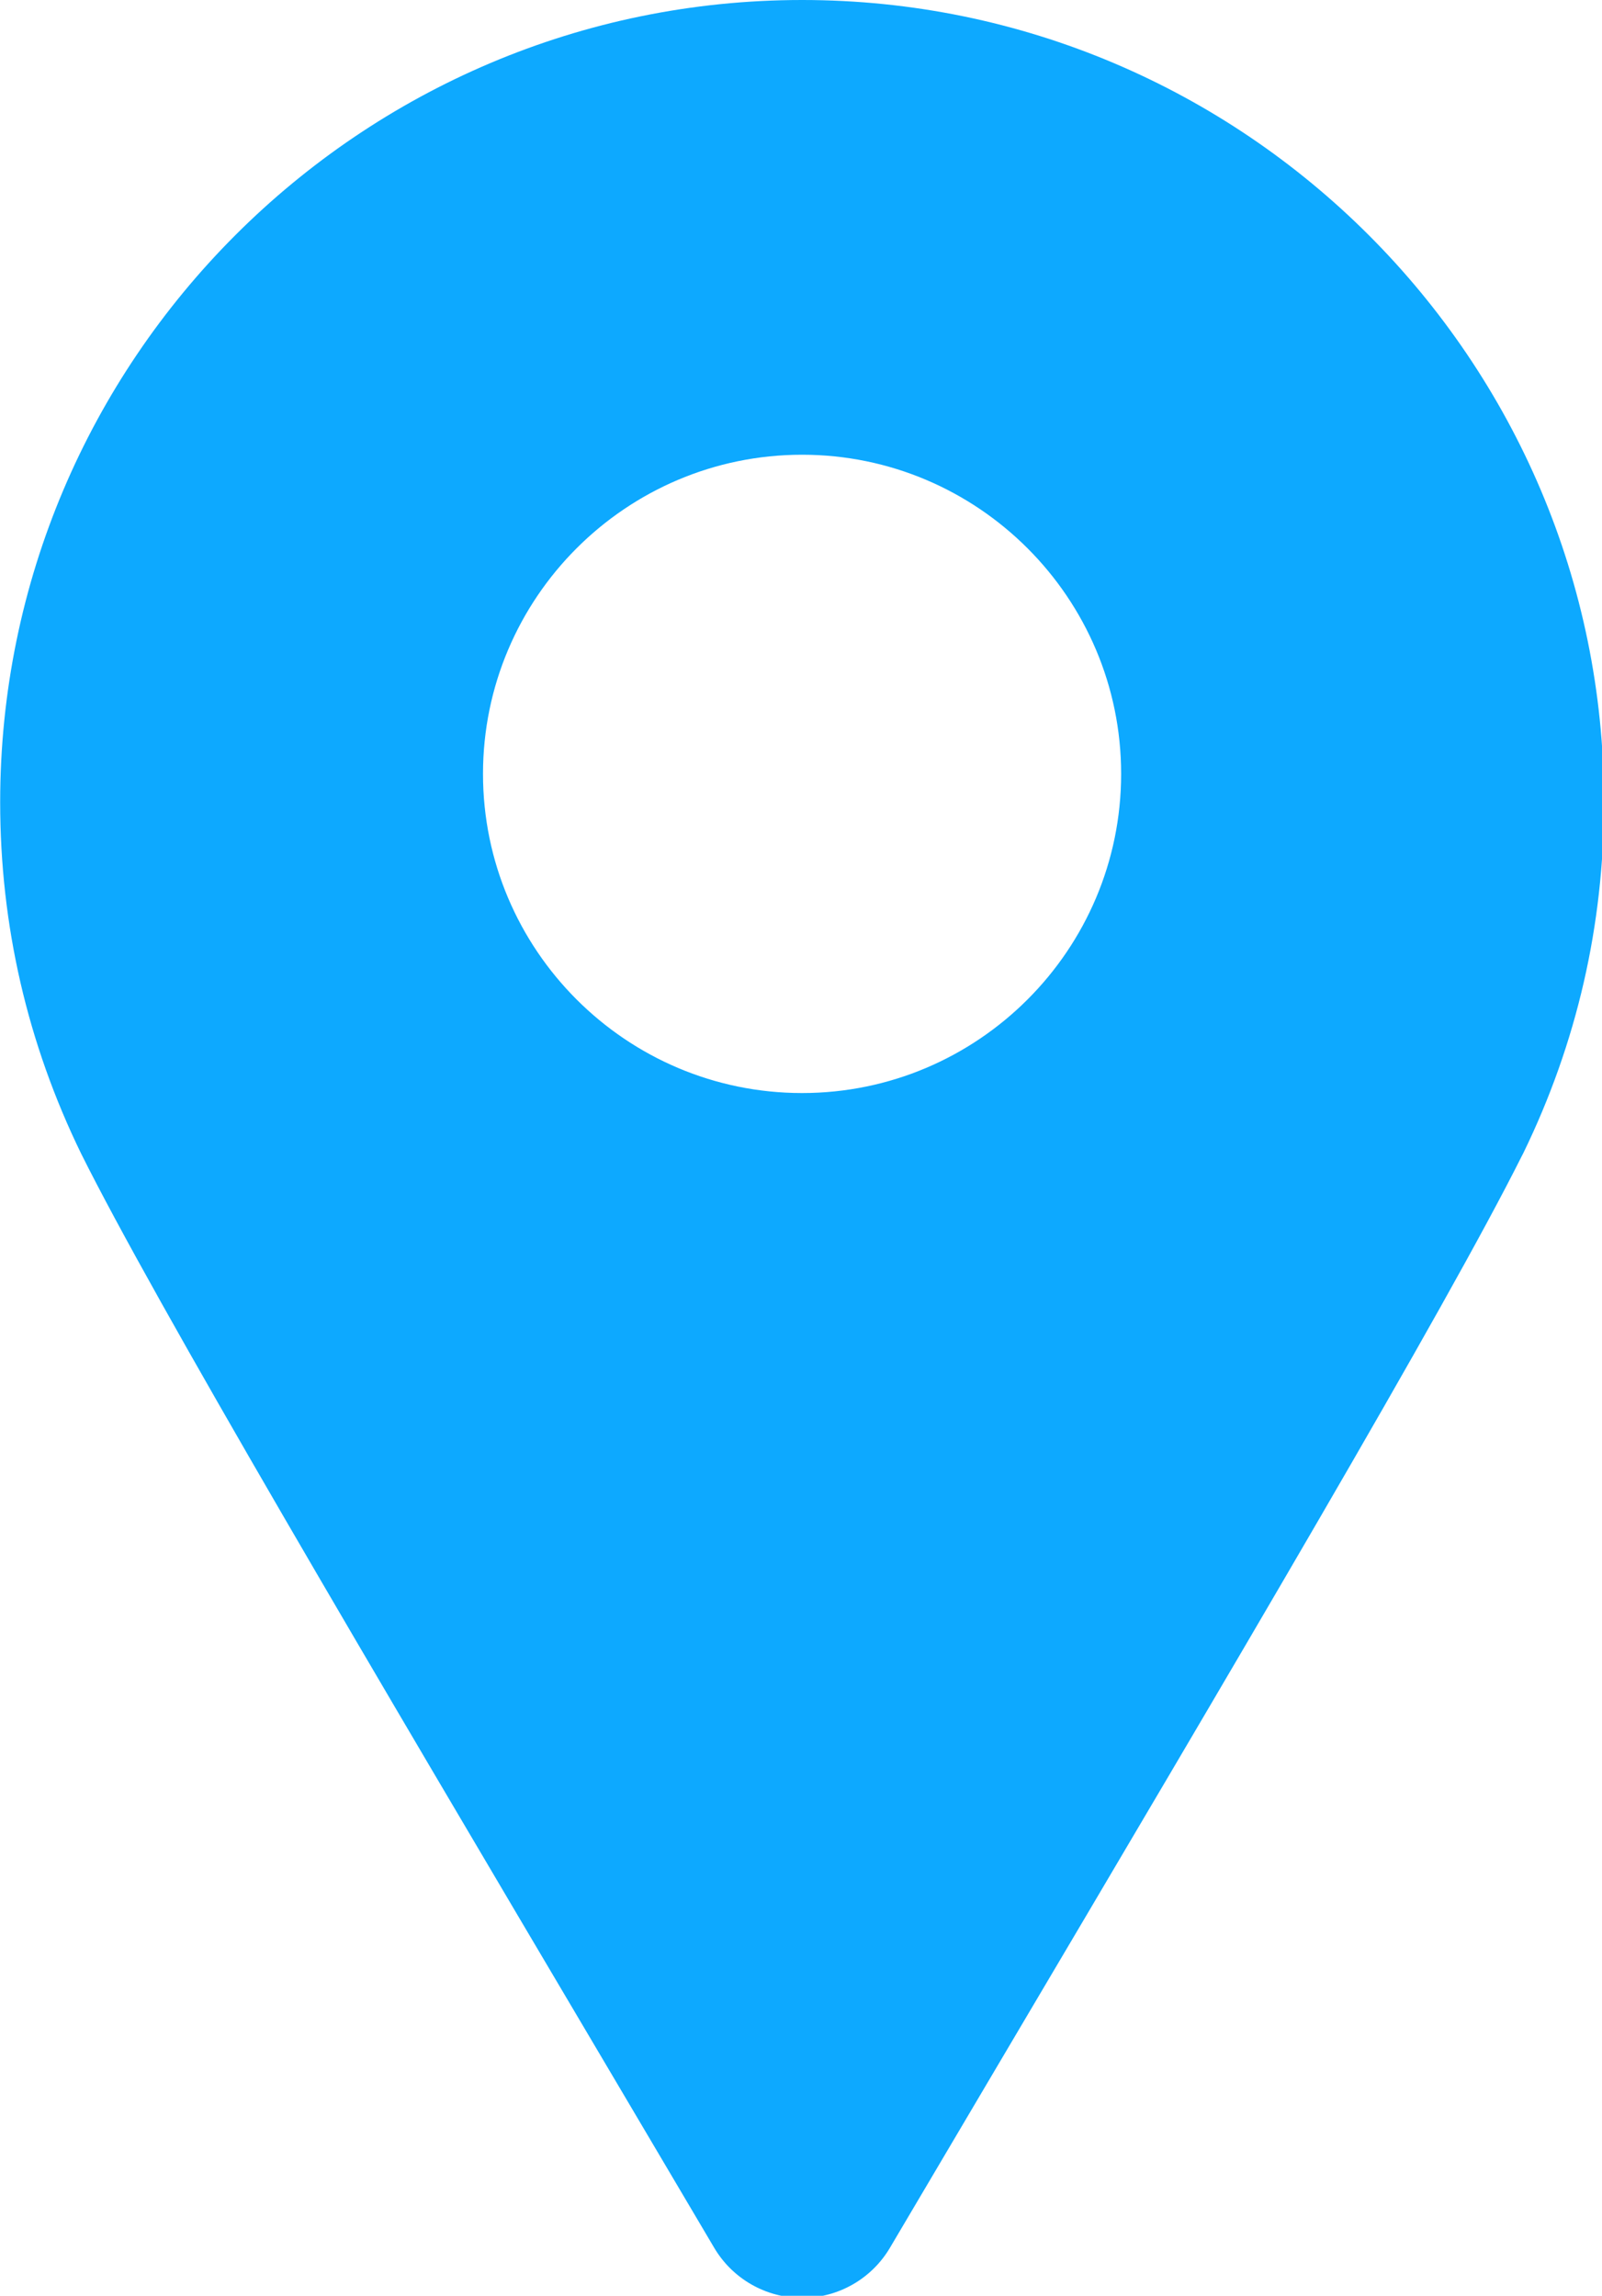
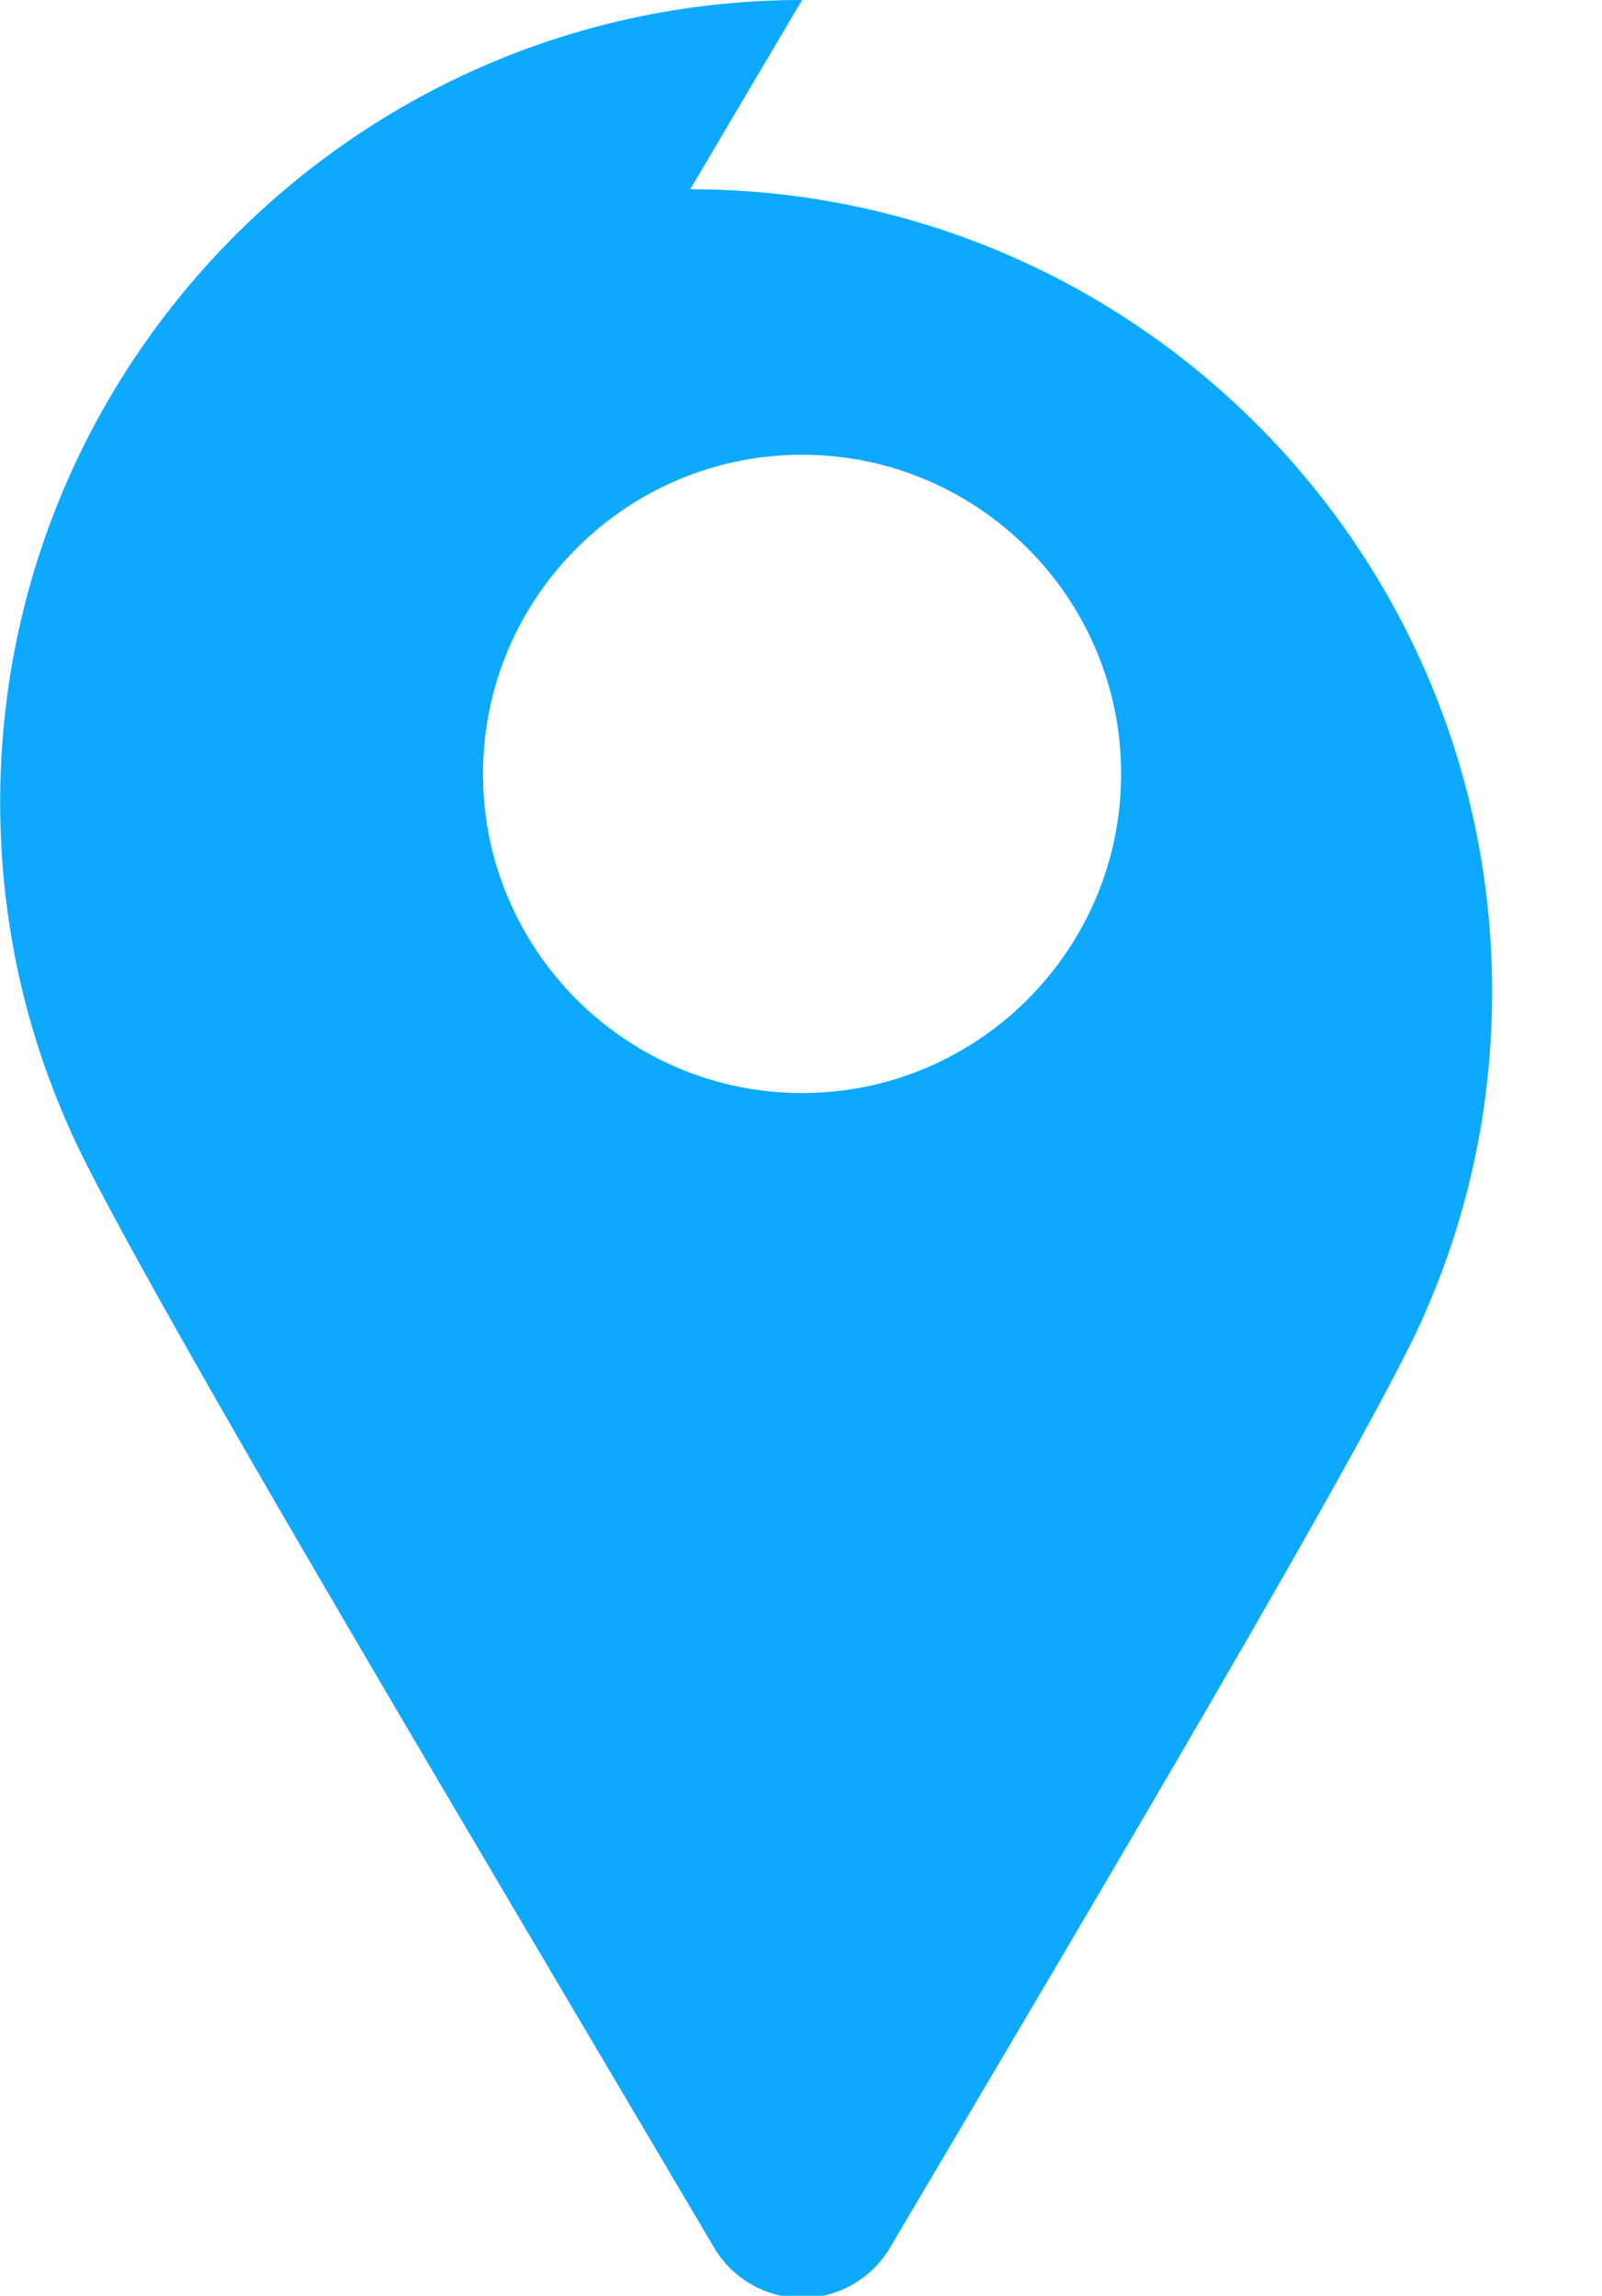
<svg xmlns="http://www.w3.org/2000/svg" width="15" height="21.49" viewBox="0 0 15 21.49">
  <g transform="translate(-3.245 0) scale(0.239)" fill="none">
-     <path d="m45 0C27.677.0 13.584 14.093 13.584 31.416c0 4.818 1.063 9.442 3.175 13.773 2.905 5.831 11.409 20.208 20.412 35.428l4.385 7.417C42.275 89.252 43.585 90 45 90s2.725-.748 3.444-1.966l4.382-7.413c8.942-15.116 17.392-29.4 20.353-35.309.027-.051.055-.103.08-.155 2.095-4.303 3.157-8.926 3.157-13.741.0-17.323-14.093-31.416-31.416-31.416zm0 42.81c-6.892.0-12.5-5.607-12.5-12.5s5.608-12.5 12.5-12.5 12.5 5.608 12.5 12.5-5.608 12.5-12.5 12.5z" fill="#0da9ff" stroke-linecap="round" />
+     <path d="m45 0C27.677.0 13.584 14.093 13.584 31.416c0 4.818 1.063 9.442 3.175 13.773 2.905 5.831 11.409 20.208 20.412 35.428l4.385 7.417C42.275 89.252 43.585 90 45 90s2.725-.748 3.444-1.966c8.942-15.116 17.392-29.4 20.353-35.309.027-.051.055-.103.08-.155 2.095-4.303 3.157-8.926 3.157-13.741.0-17.323-14.093-31.416-31.416-31.416zm0 42.81c-6.892.0-12.5-5.607-12.5-12.5s5.608-12.5 12.5-12.5 12.5 5.608 12.5 12.5-5.608 12.5-12.5 12.5z" fill="#0da9ff" stroke-linecap="round" />
  </g>
</svg>